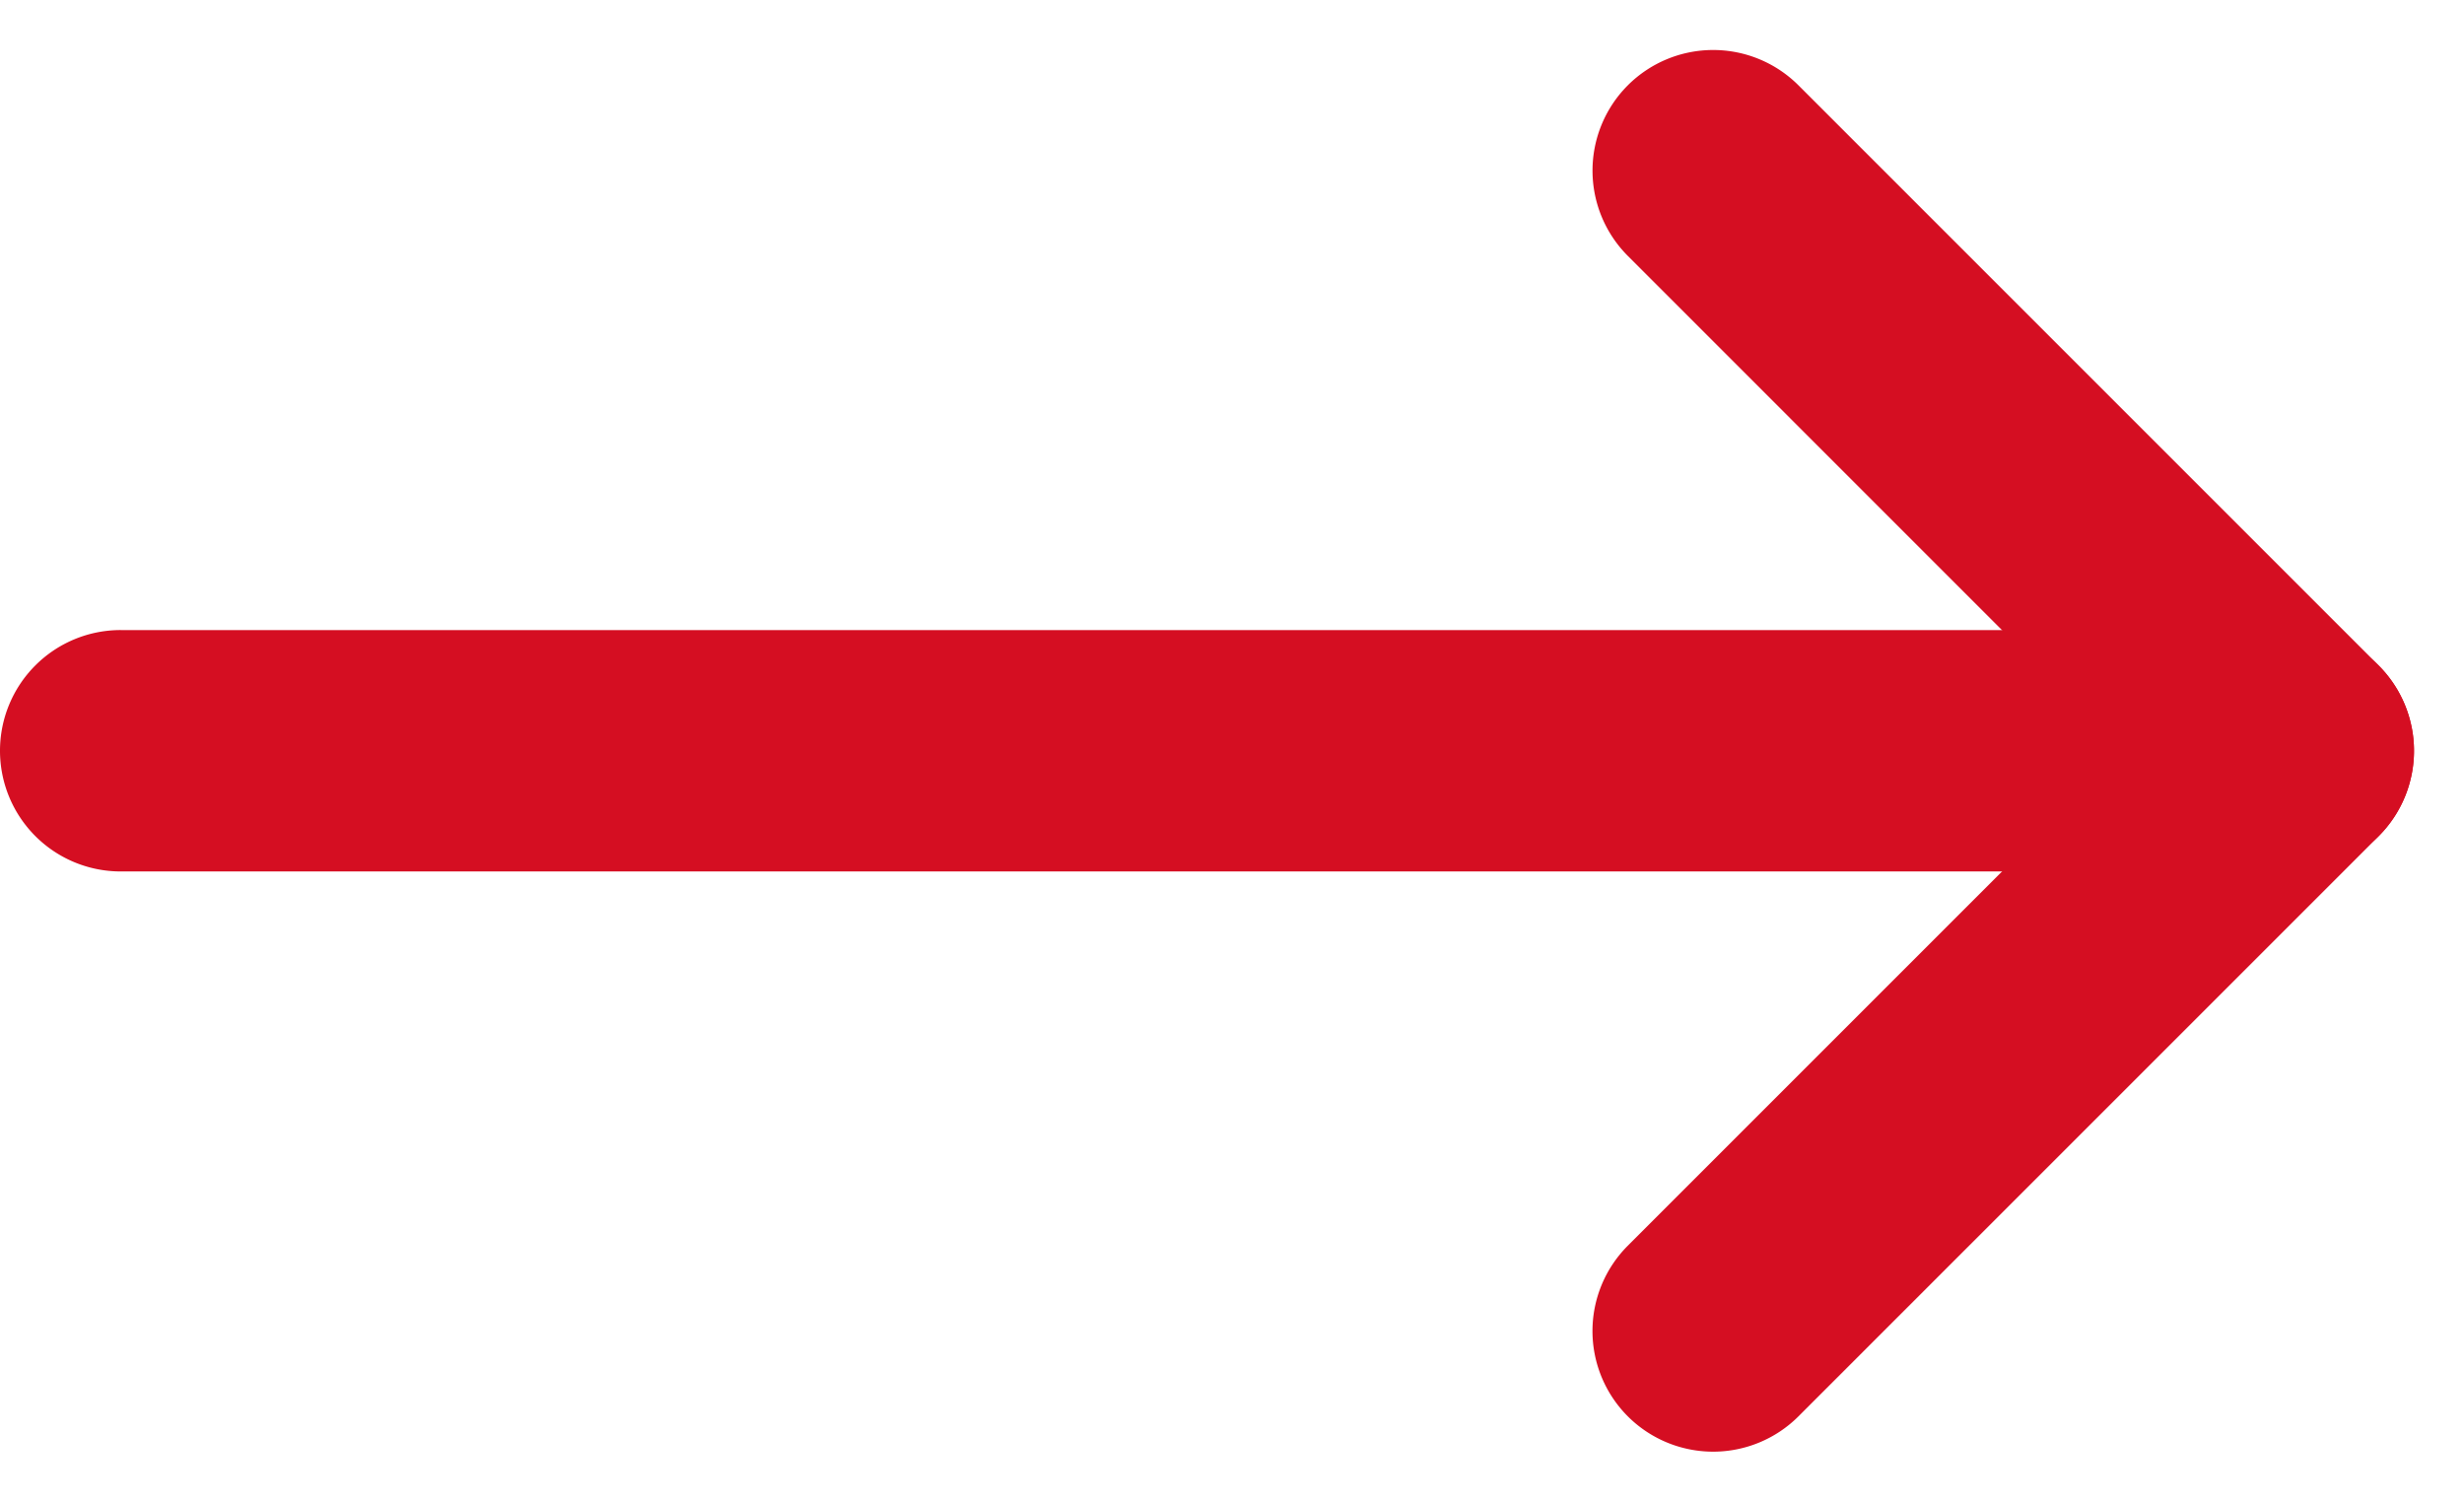
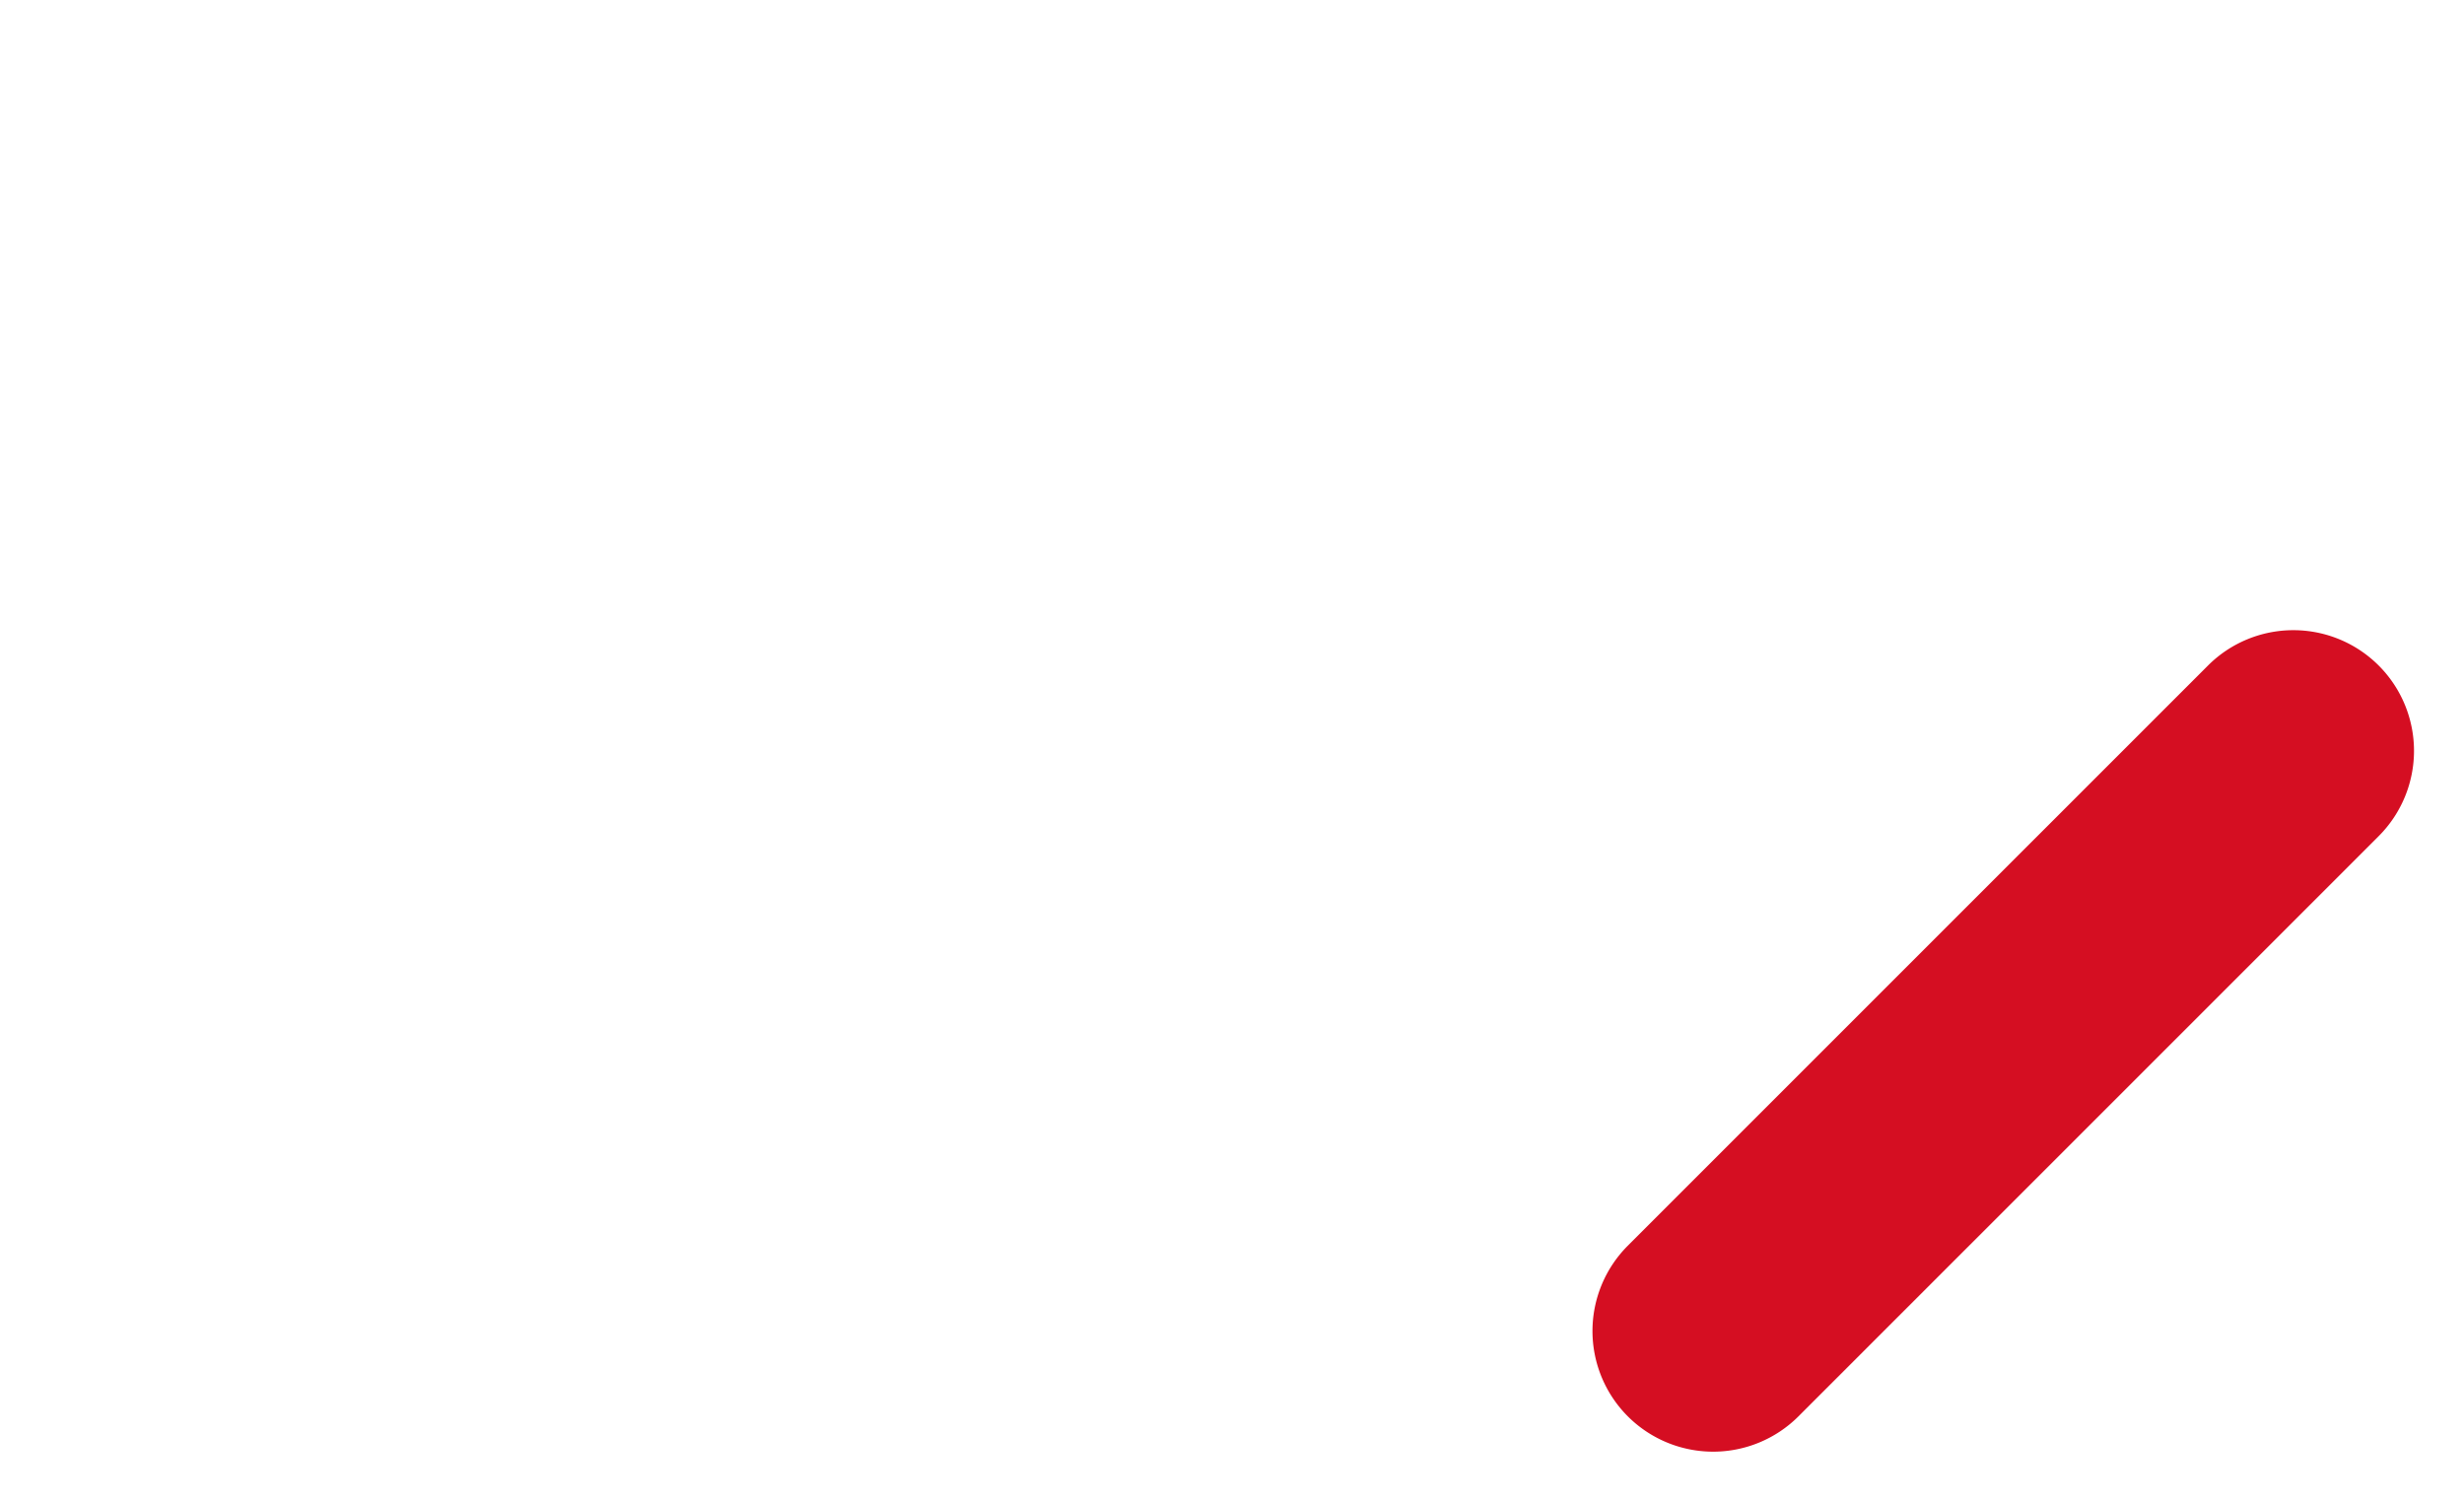
<svg xmlns="http://www.w3.org/2000/svg" width="64.916" height="39.564" viewBox="1623.542 1080.218 32.458 19.782">
  <g data-name="Komponente 13 – 30">
    <g data-name="Gruppe 1867">
      <path d="m1654.876 1091.233-7.643 7.643a1.59 1.59 0 0 1-2.248 0 1.59 1.59 0 0 1 0-2.248l7.643-7.643a1.59 1.59 0 0 1 2.248 0 1.59 1.59 0 0 1 0 2.248z" fill="#d50e22" fill-rule="evenodd" data-name="Rechteck 851" />
-       <path d="m1647.233 1081.342 7.643 7.643a1.59 1.59 0 0 1 0 2.248 1.59 1.59 0 0 1-2.248 0l-7.643-7.644a1.59 1.59 0 0 1 0-2.247 1.59 1.59 0 0 1 2.248 0z" fill="#d50e22" fill-rule="evenodd" data-name="Rechteck 907" />
    </g>
-     <path d="M1625.131 1088.519h27.655a1.59 1.59 0 0 1 1.59 1.589 1.59 1.59 0 0 1-1.59 1.59h-27.655a1.59 1.59 0 0 1-1.589-1.59 1.59 1.59 0 0 1 1.59-1.59z" fill="#d50e22" fill-rule="evenodd" data-name="Rechteck 907" />
  </g>
</svg>